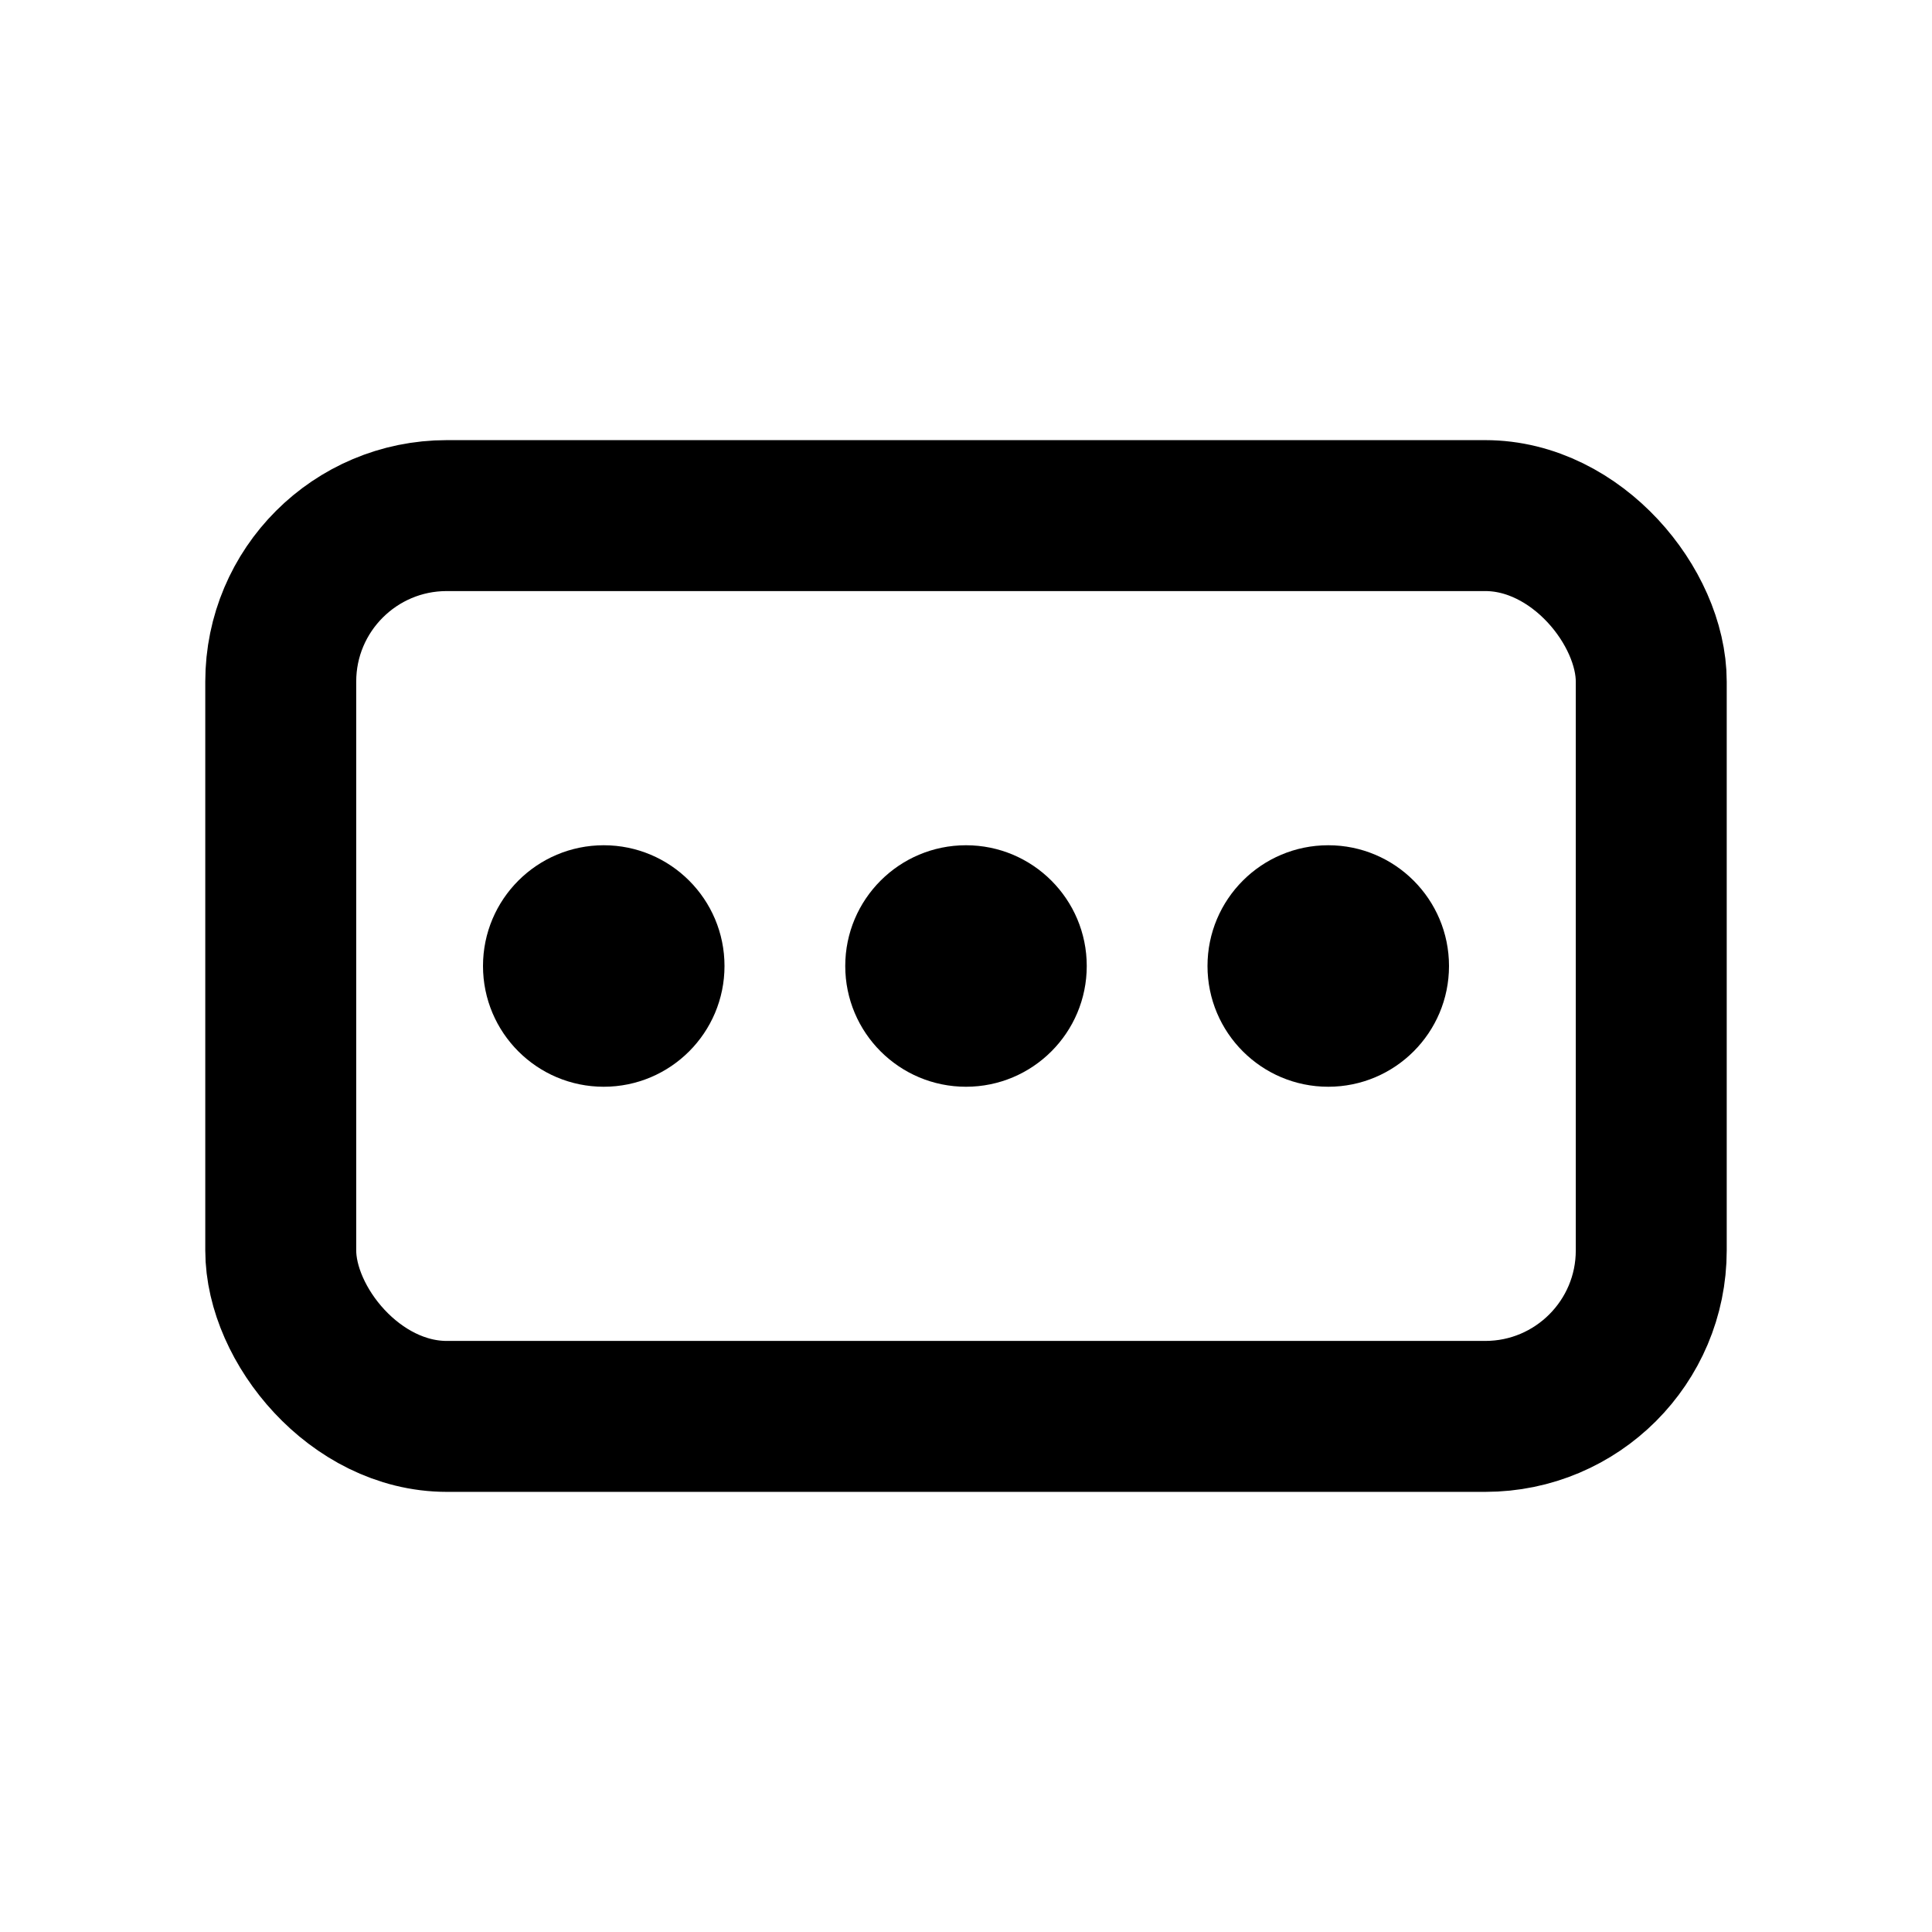
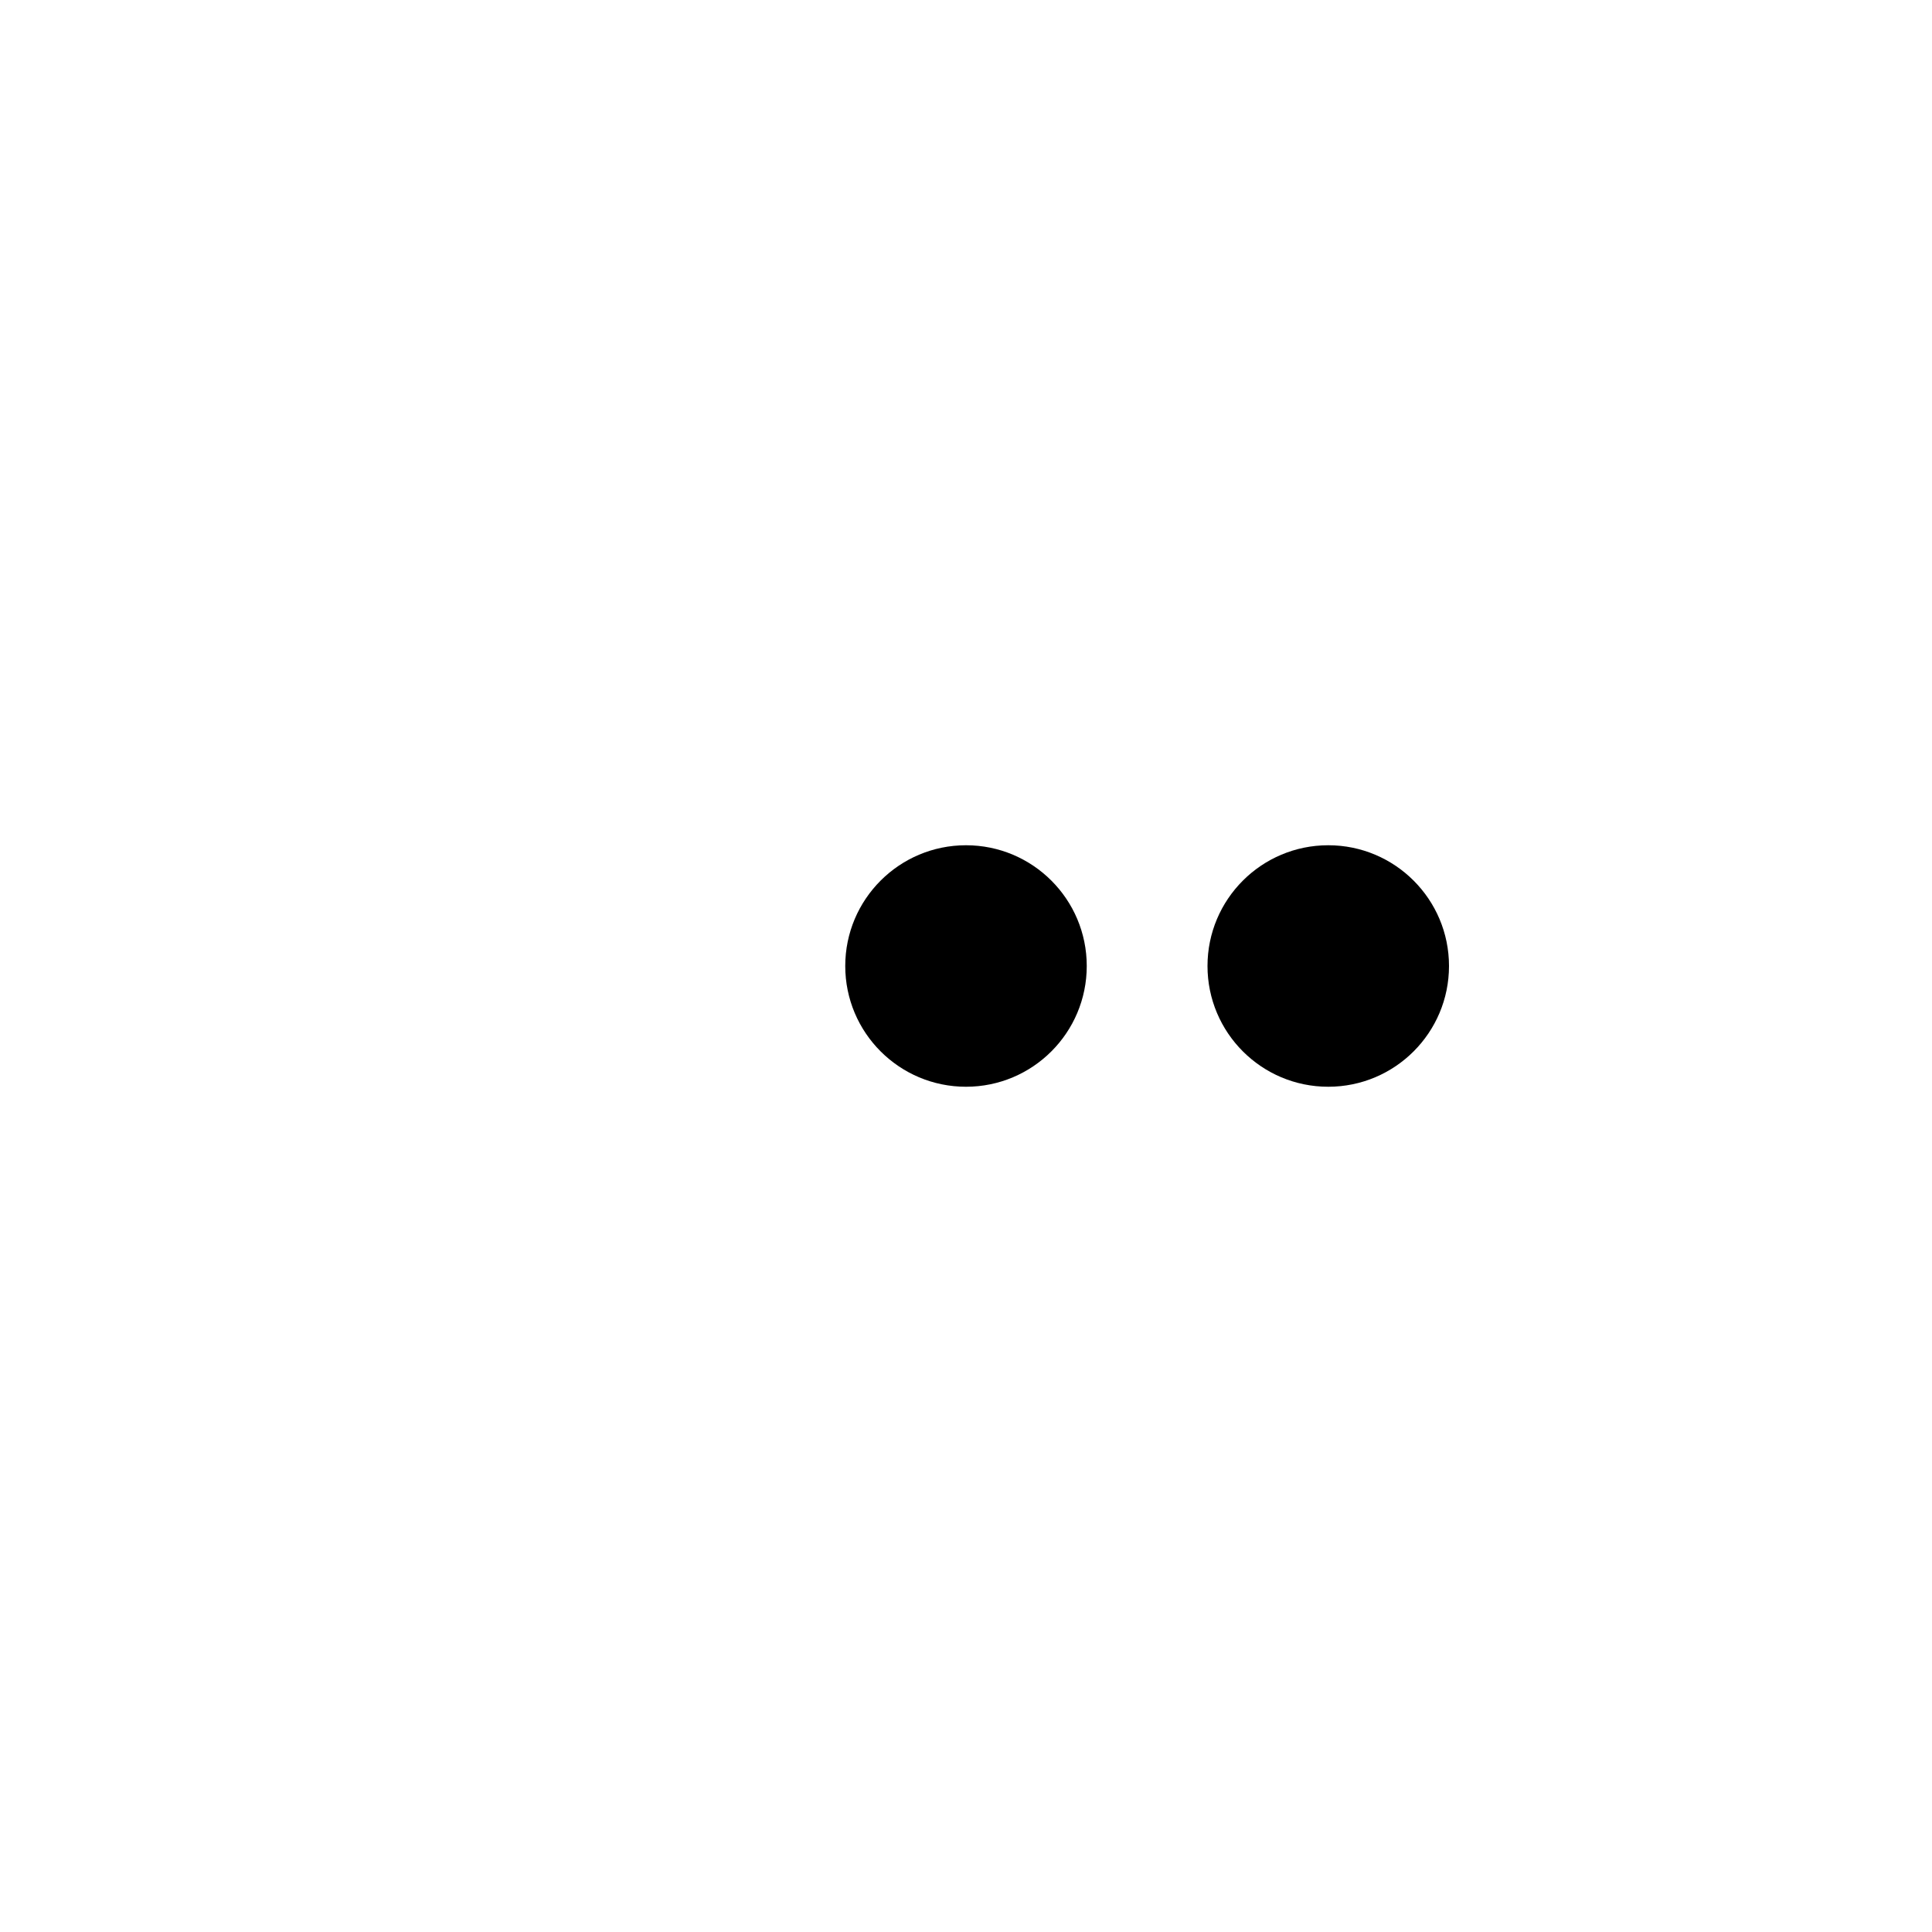
<svg xmlns="http://www.w3.org/2000/svg" width="16" height="16" viewBox="0 0 16 16" fill="none">
-   <circle cx="5" cy="8" r="1" fill="currentColor" />
  <circle cx="8" cy="8" r="1" fill="currentColor" />
  <circle cx="11" cy="8" r="1" fill="currentColor" />
-   <rect x="2.325" y="4.27" width="11.35" height="7.46" rx="1.375" stroke="currentColor" stroke-width="1.25" />
</svg>